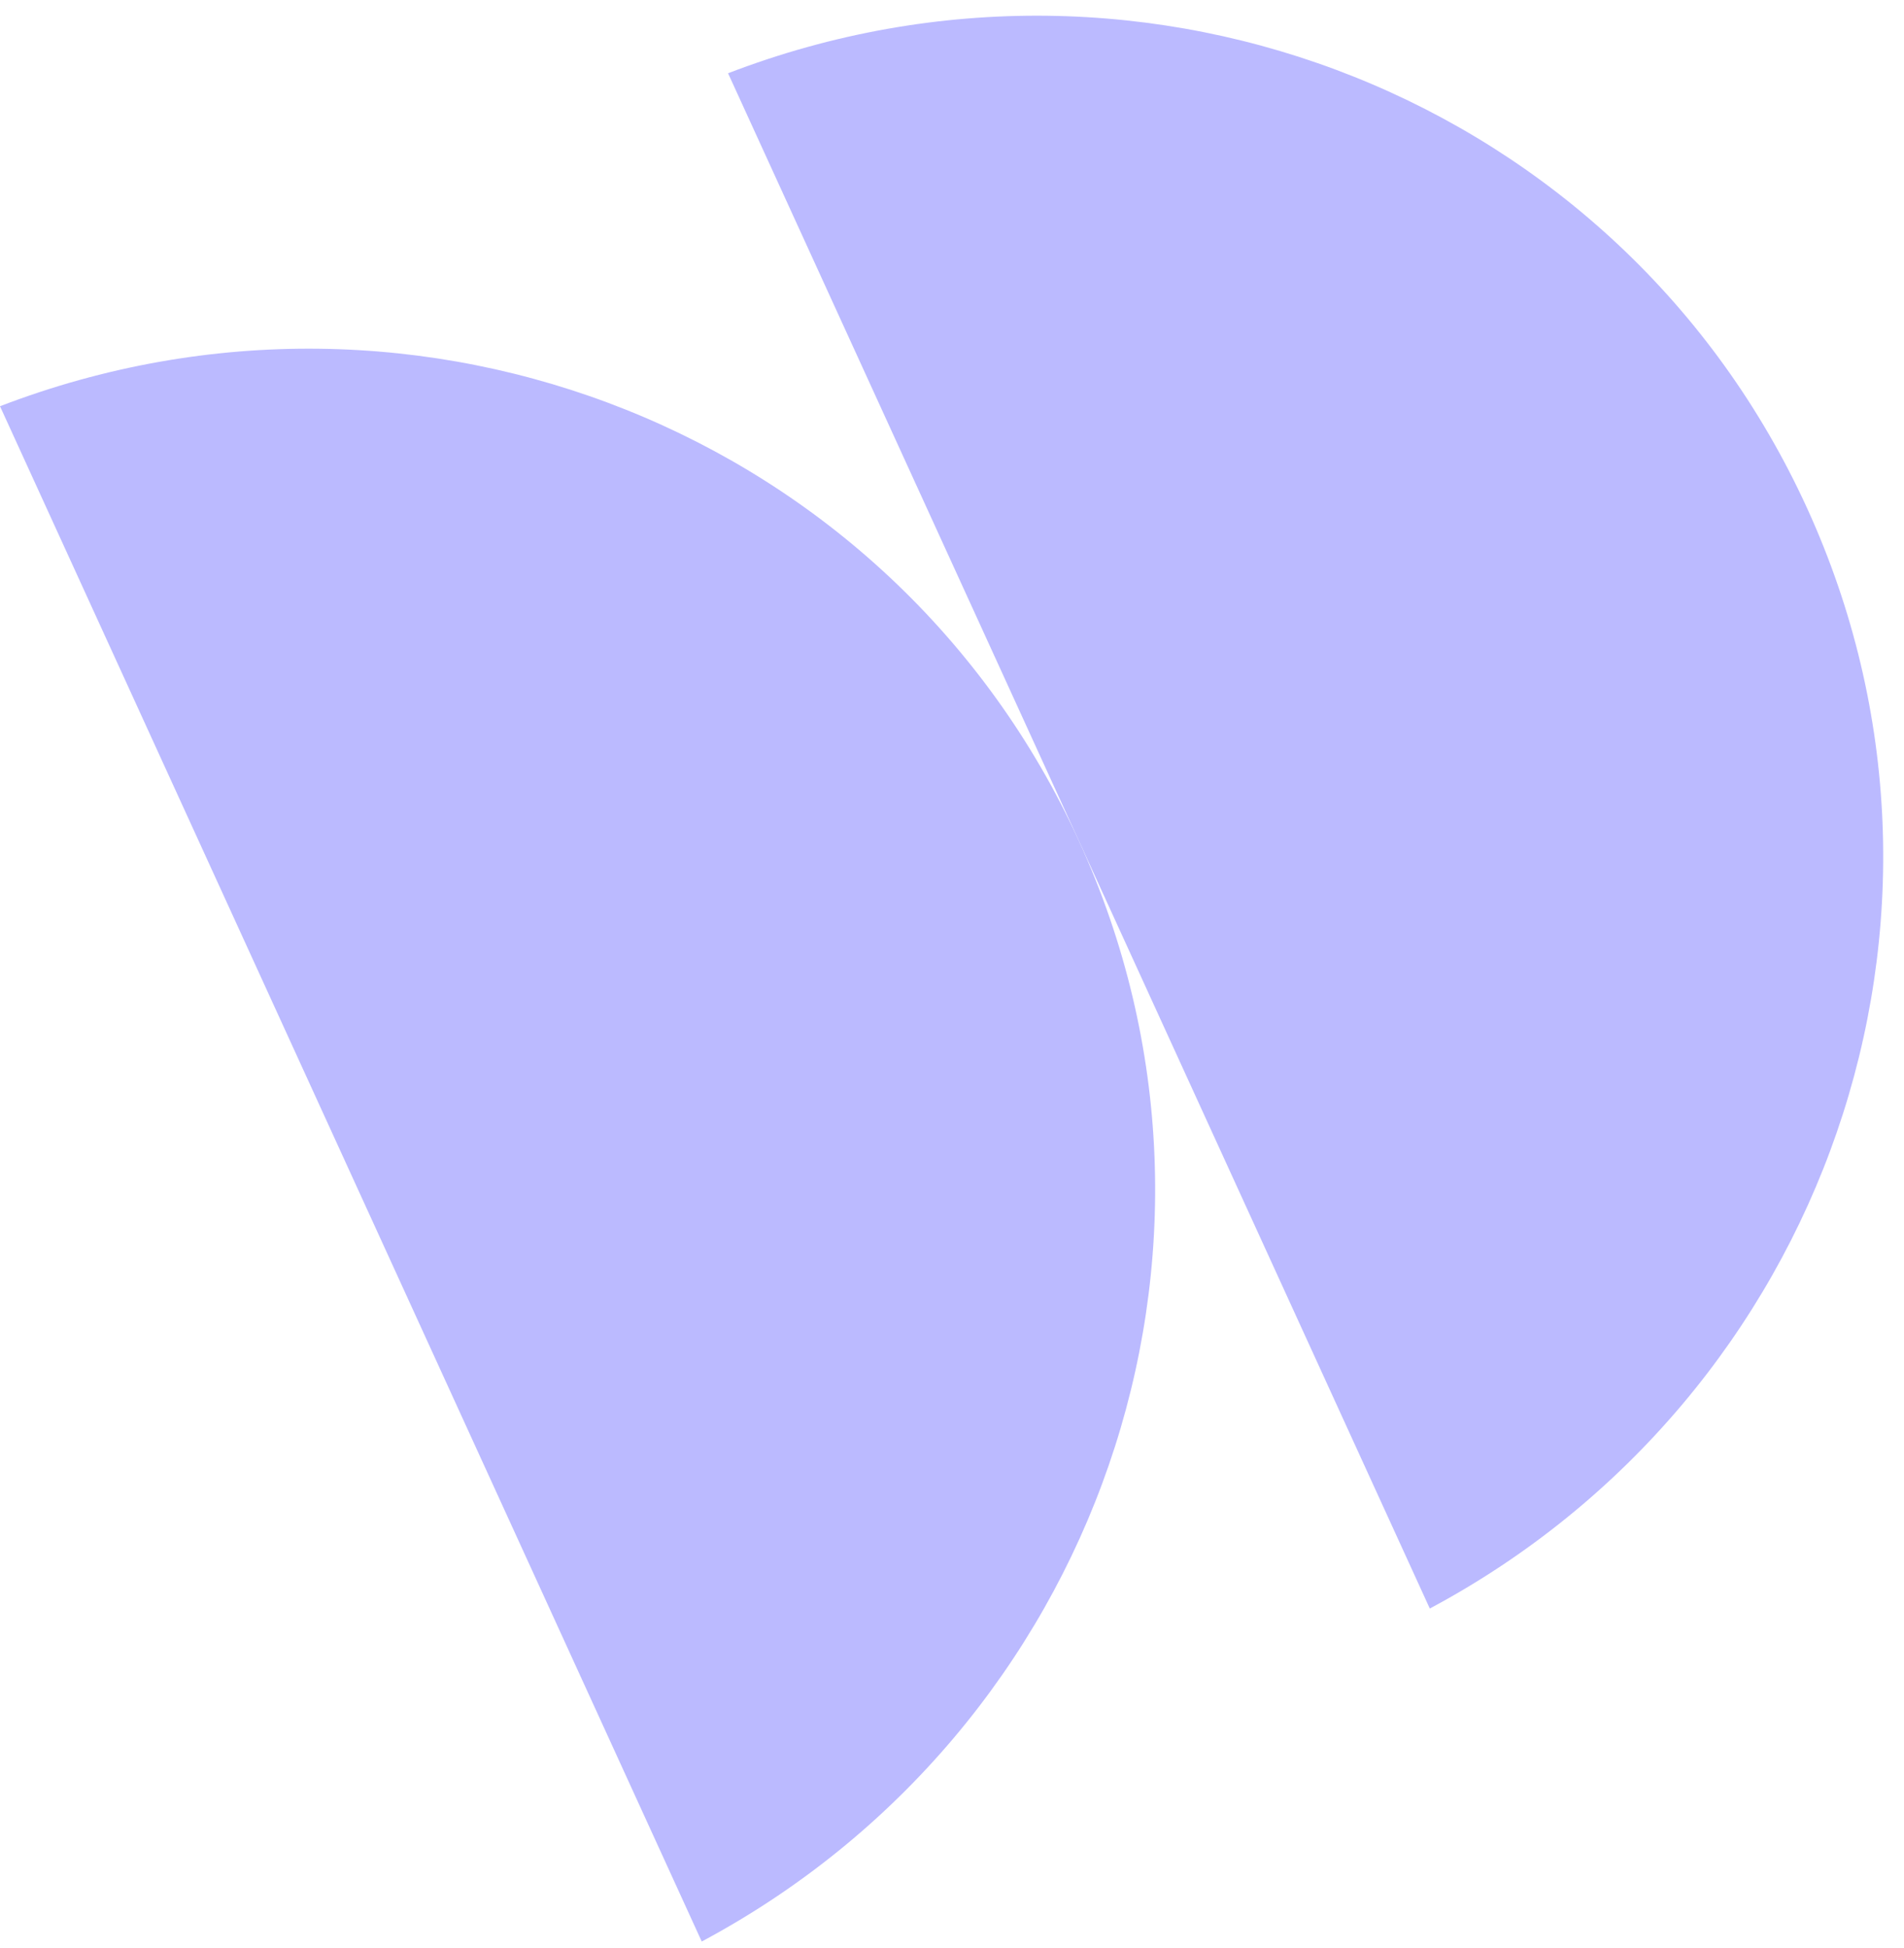
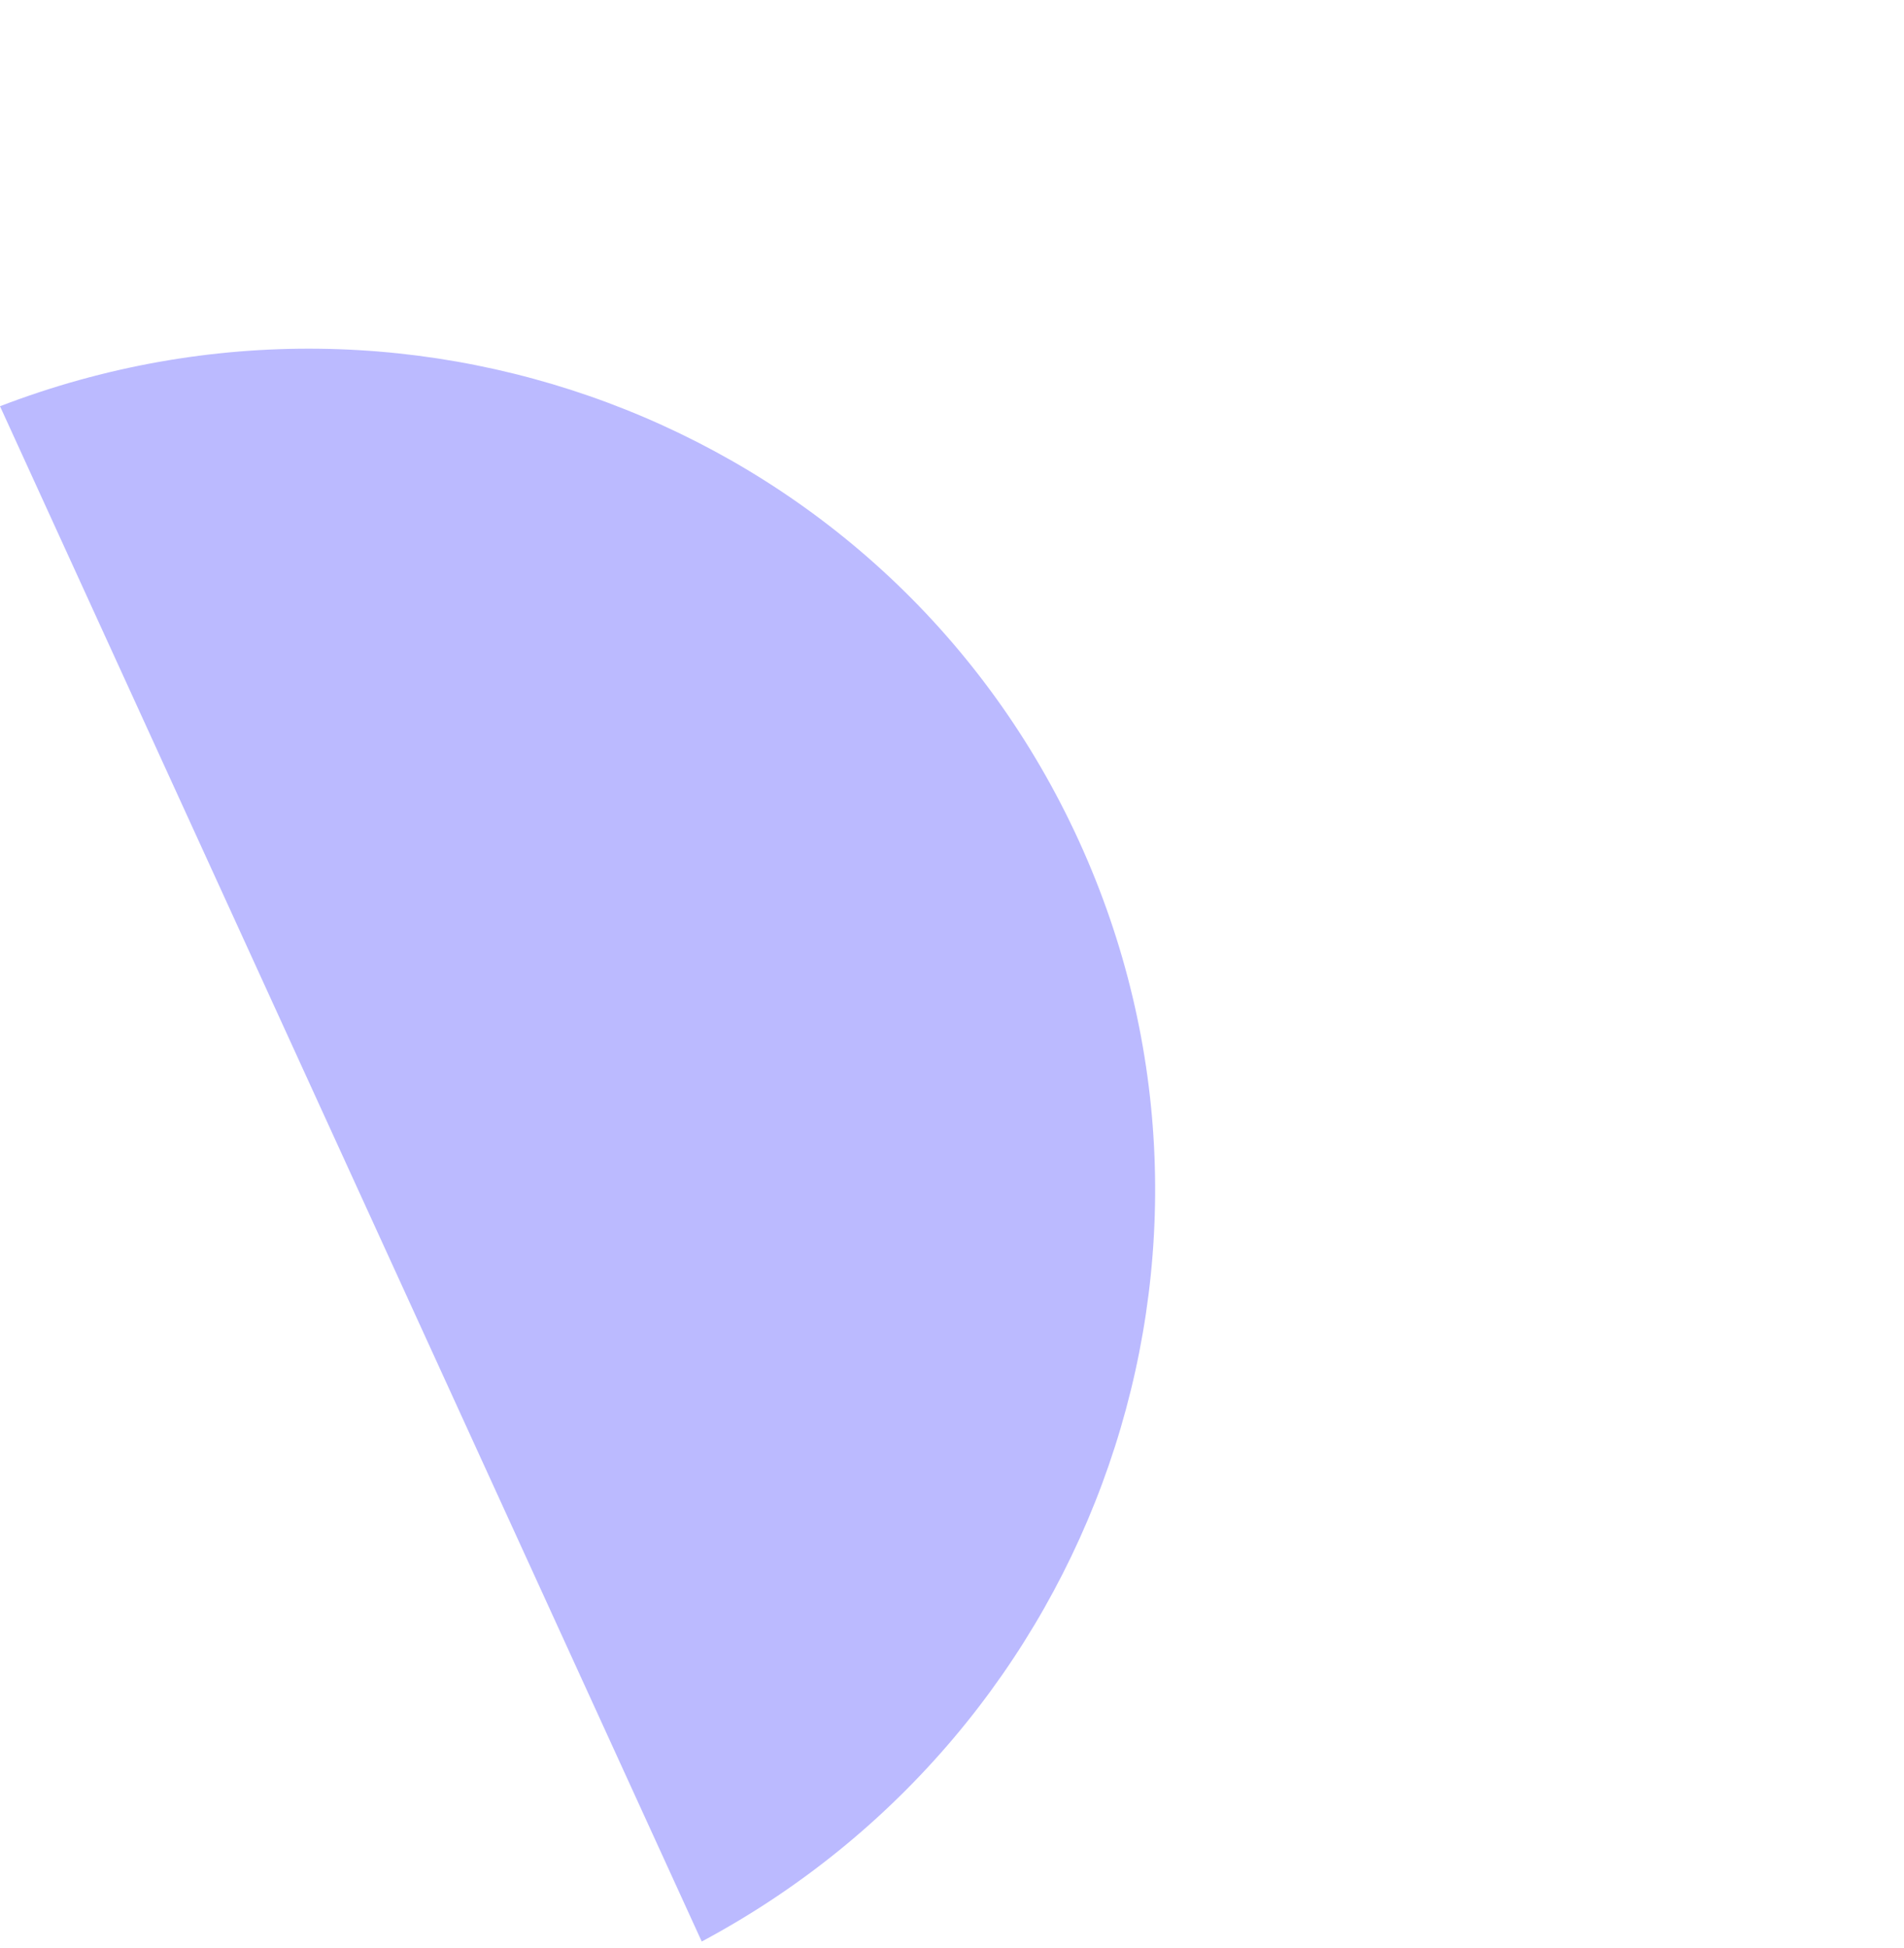
<svg xmlns="http://www.w3.org/2000/svg" width="88" height="90" viewBox="0 0 88 90" fill="none">
  <path d="M0 18.77L32.433 89.707C50.71 79.945 58.506 57.751 49.866 38.854C41.226 19.956 19.34 11.333 0 18.77Z" fill="#BBBAFF" />
-   <path d="M33.65 3.385L66.083 74.322C84.36 64.56 92.156 42.366 83.516 23.469C74.876 4.571 52.99 -4.052 33.65 3.385Z" fill="#BBBAFF" />
</svg>